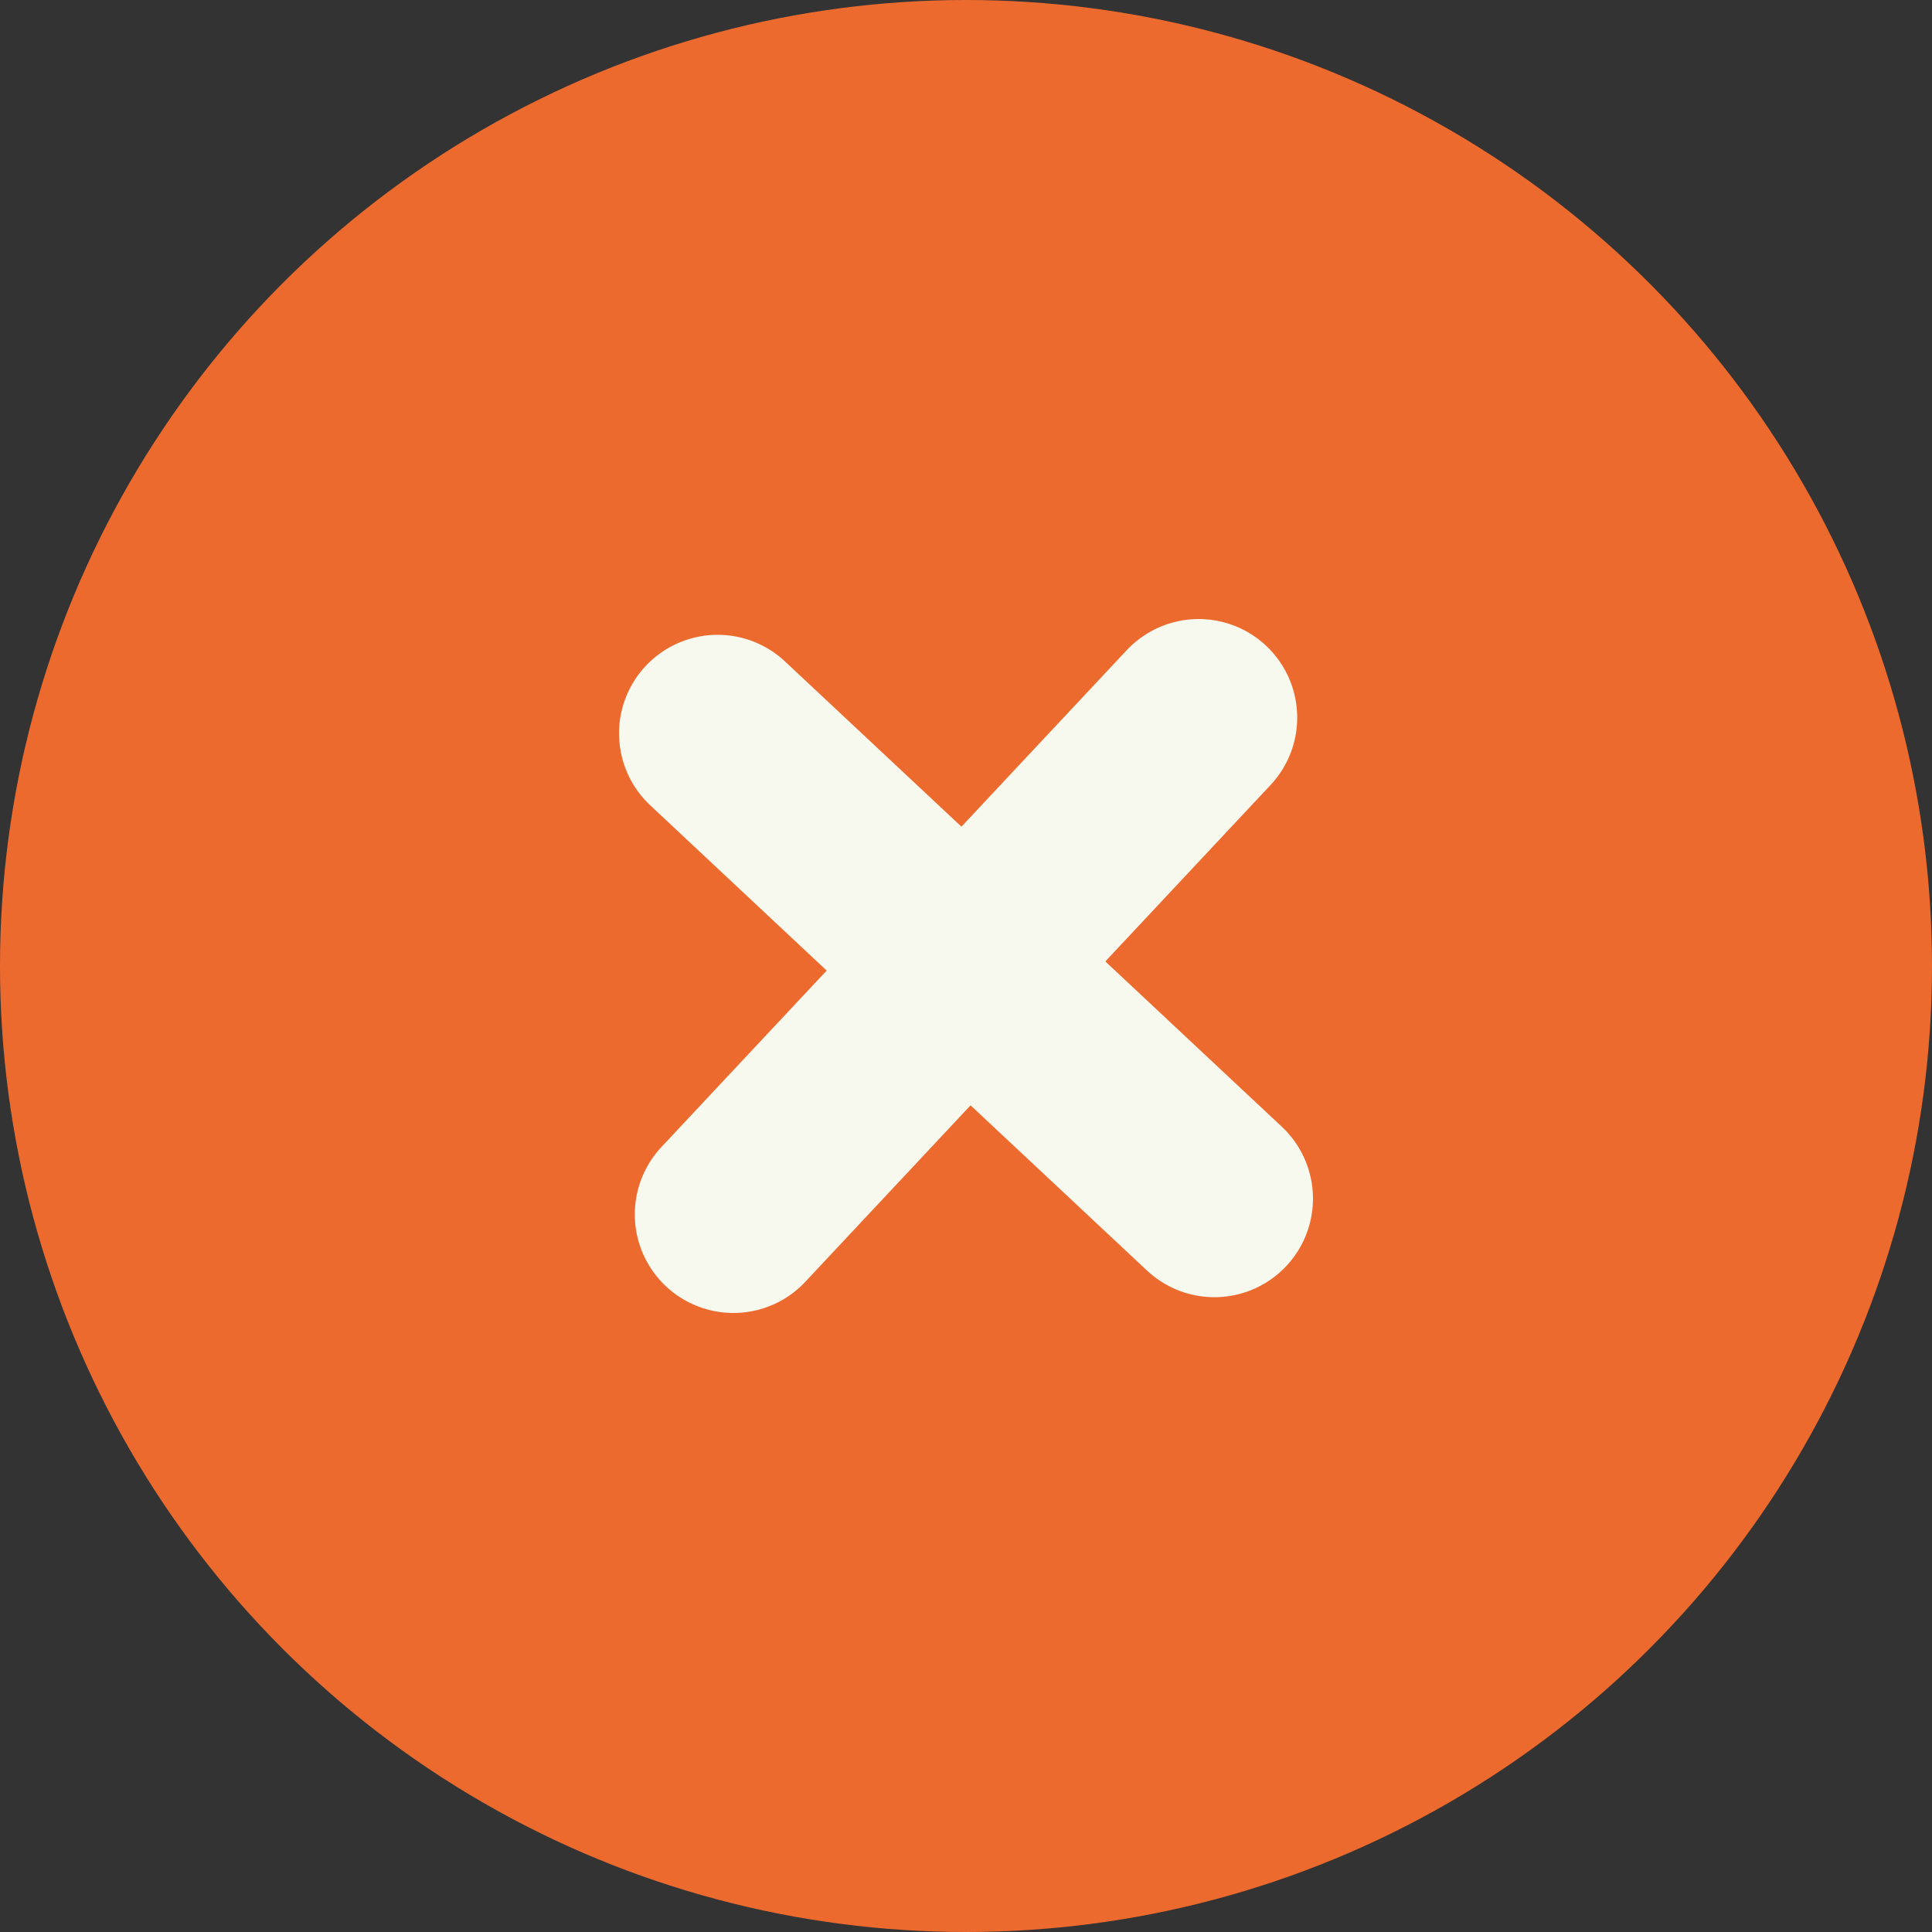
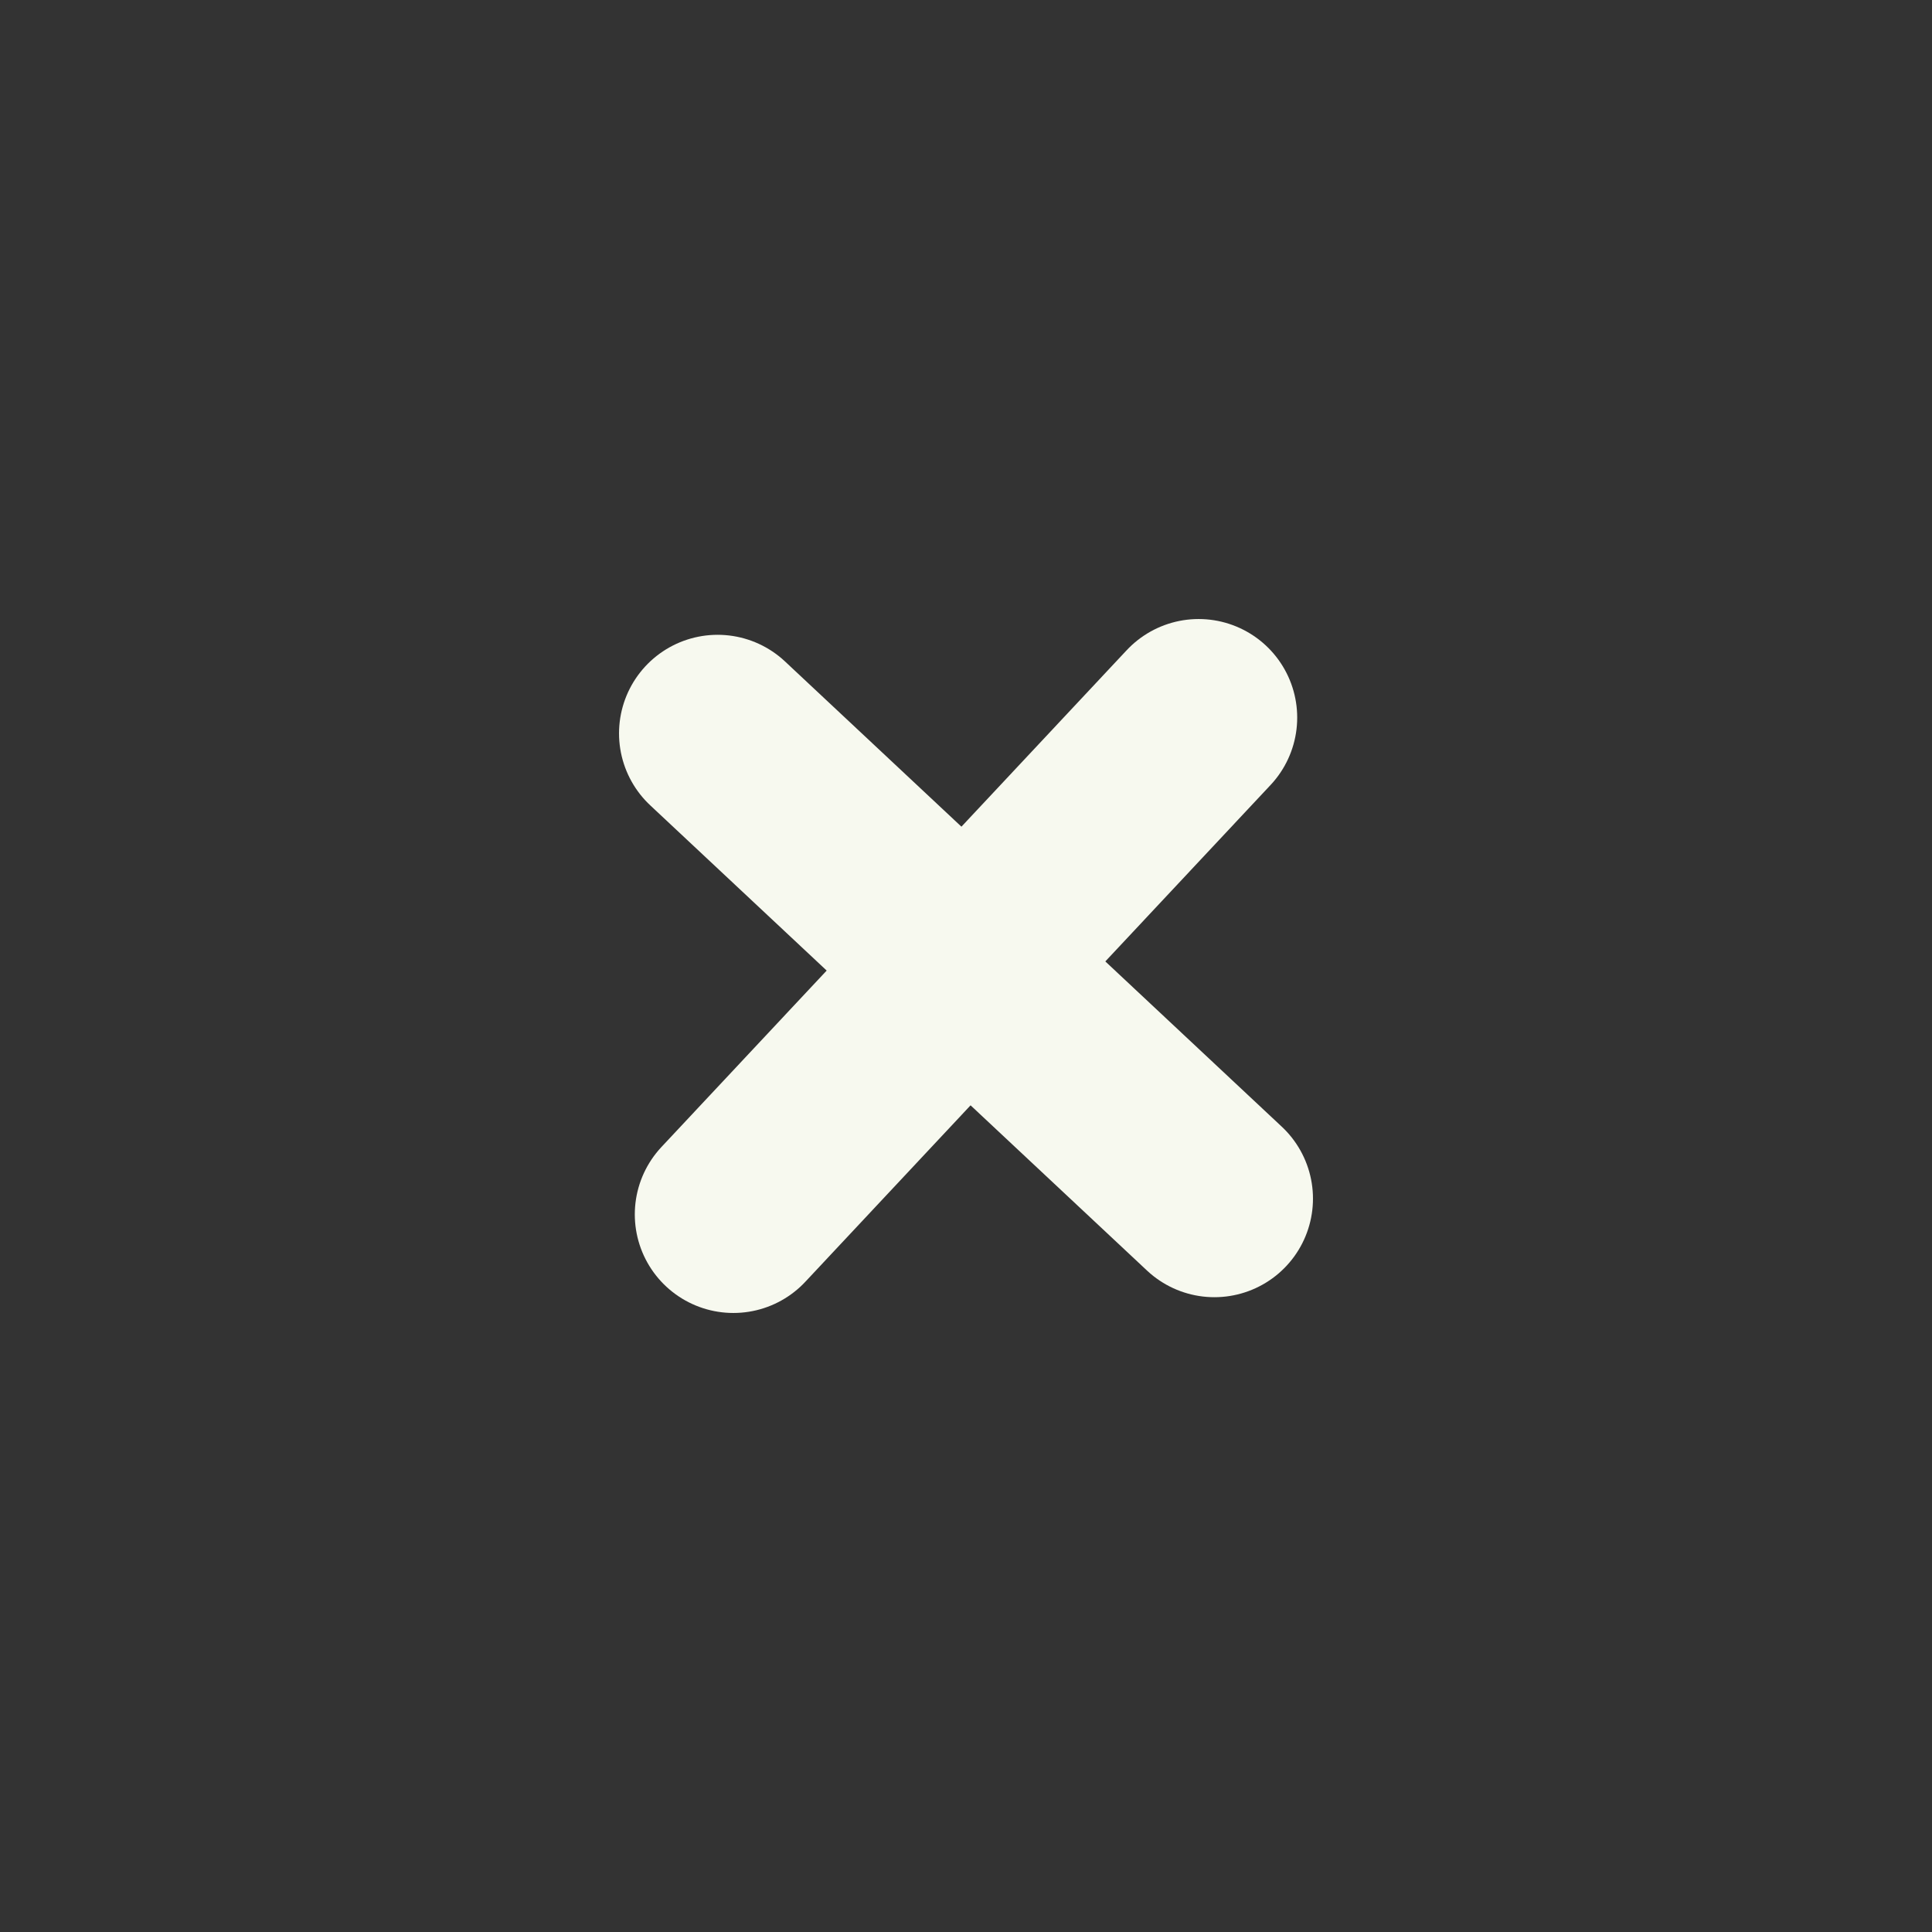
<svg xmlns="http://www.w3.org/2000/svg" version="1.1" id="Capa_1" x="0px" y="0px" viewBox="0 0 49 49" style="enable-background:new 0 0 49 49;" xml:space="preserve">
  <rect x="0" y="0" width="49" height="49" fill="#333333" stroke="none" />
  <g>
-     <circle style="fill:#ED6A2E;" cx="24.5" cy="24.5" r="24.5" />
    <line style="fill:none;stroke:#F7F9EF;stroke-width:5;stroke-linecap:round;stroke-linejoin:round;stroke-miterlimit:10;" x1="18.6" y1="30.8" x2="30.4" y2="18.2" />
    <line style="fill:none;stroke:#F7F9EF;stroke-width:5;stroke-linecap:round;stroke-linejoin:round;stroke-miterlimit:10;" x1="30.8" y1="30.4" x2="18.2" y2="18.6" />
  </g>
</svg>